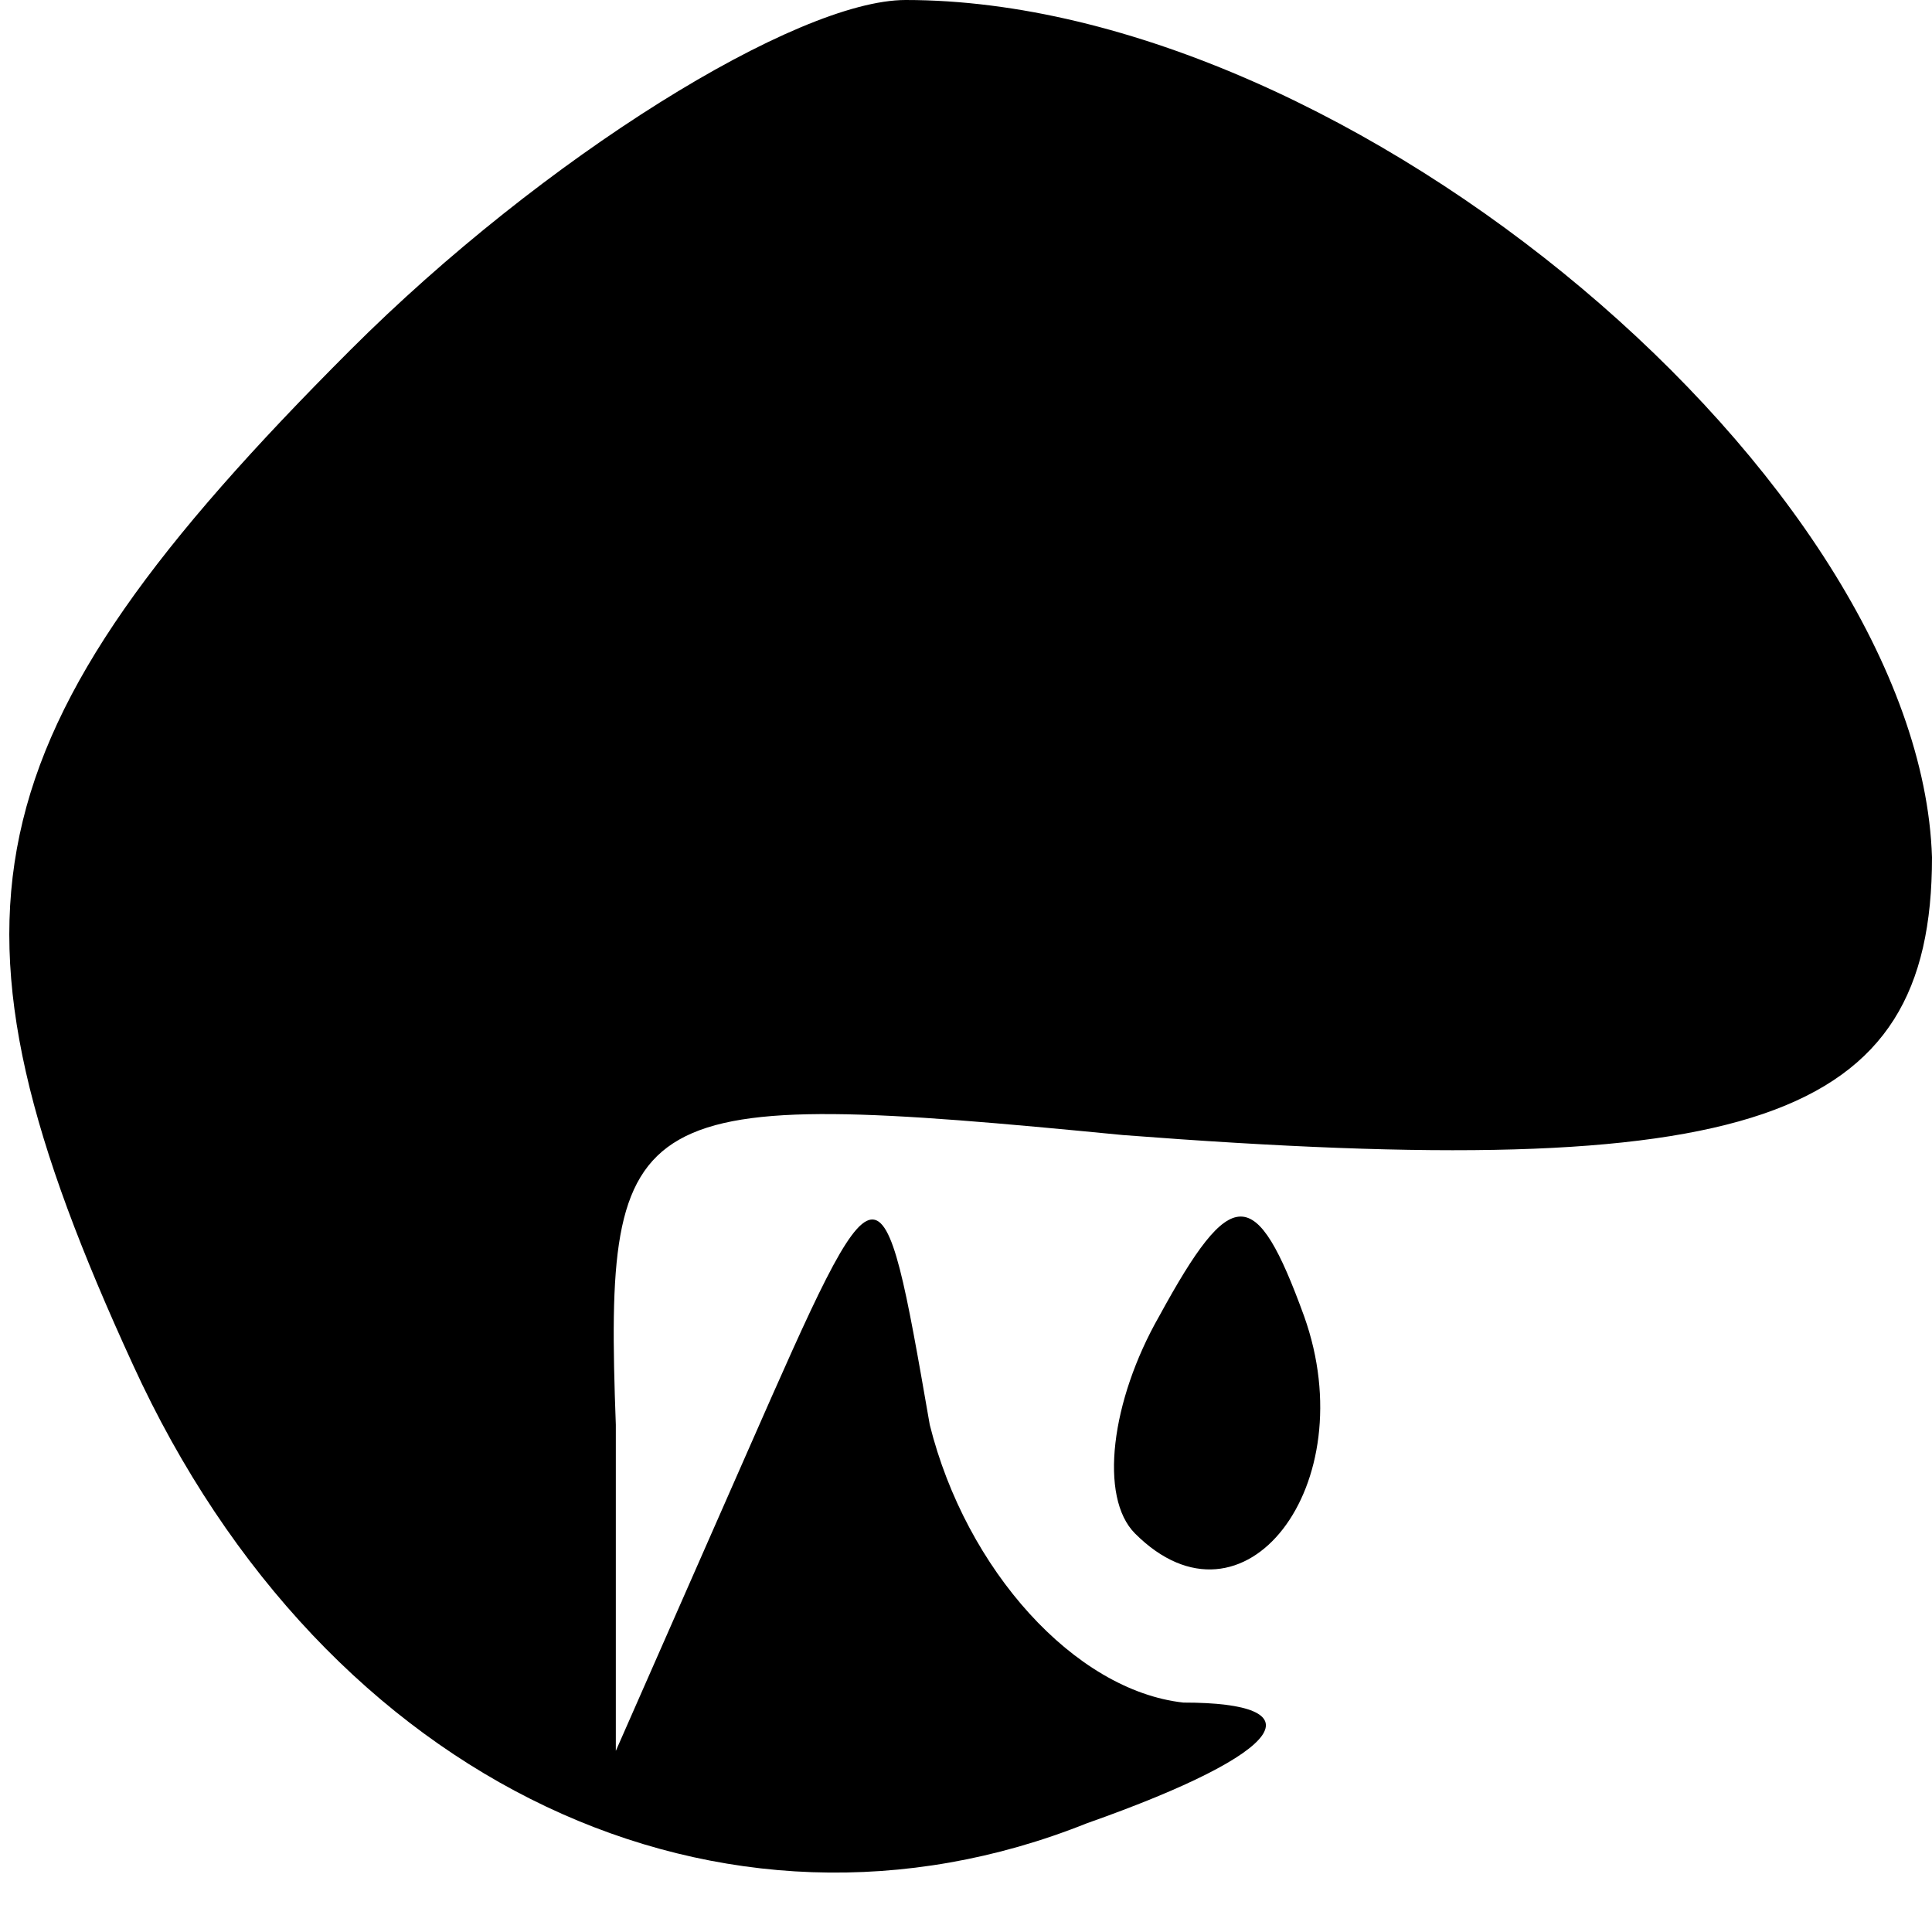
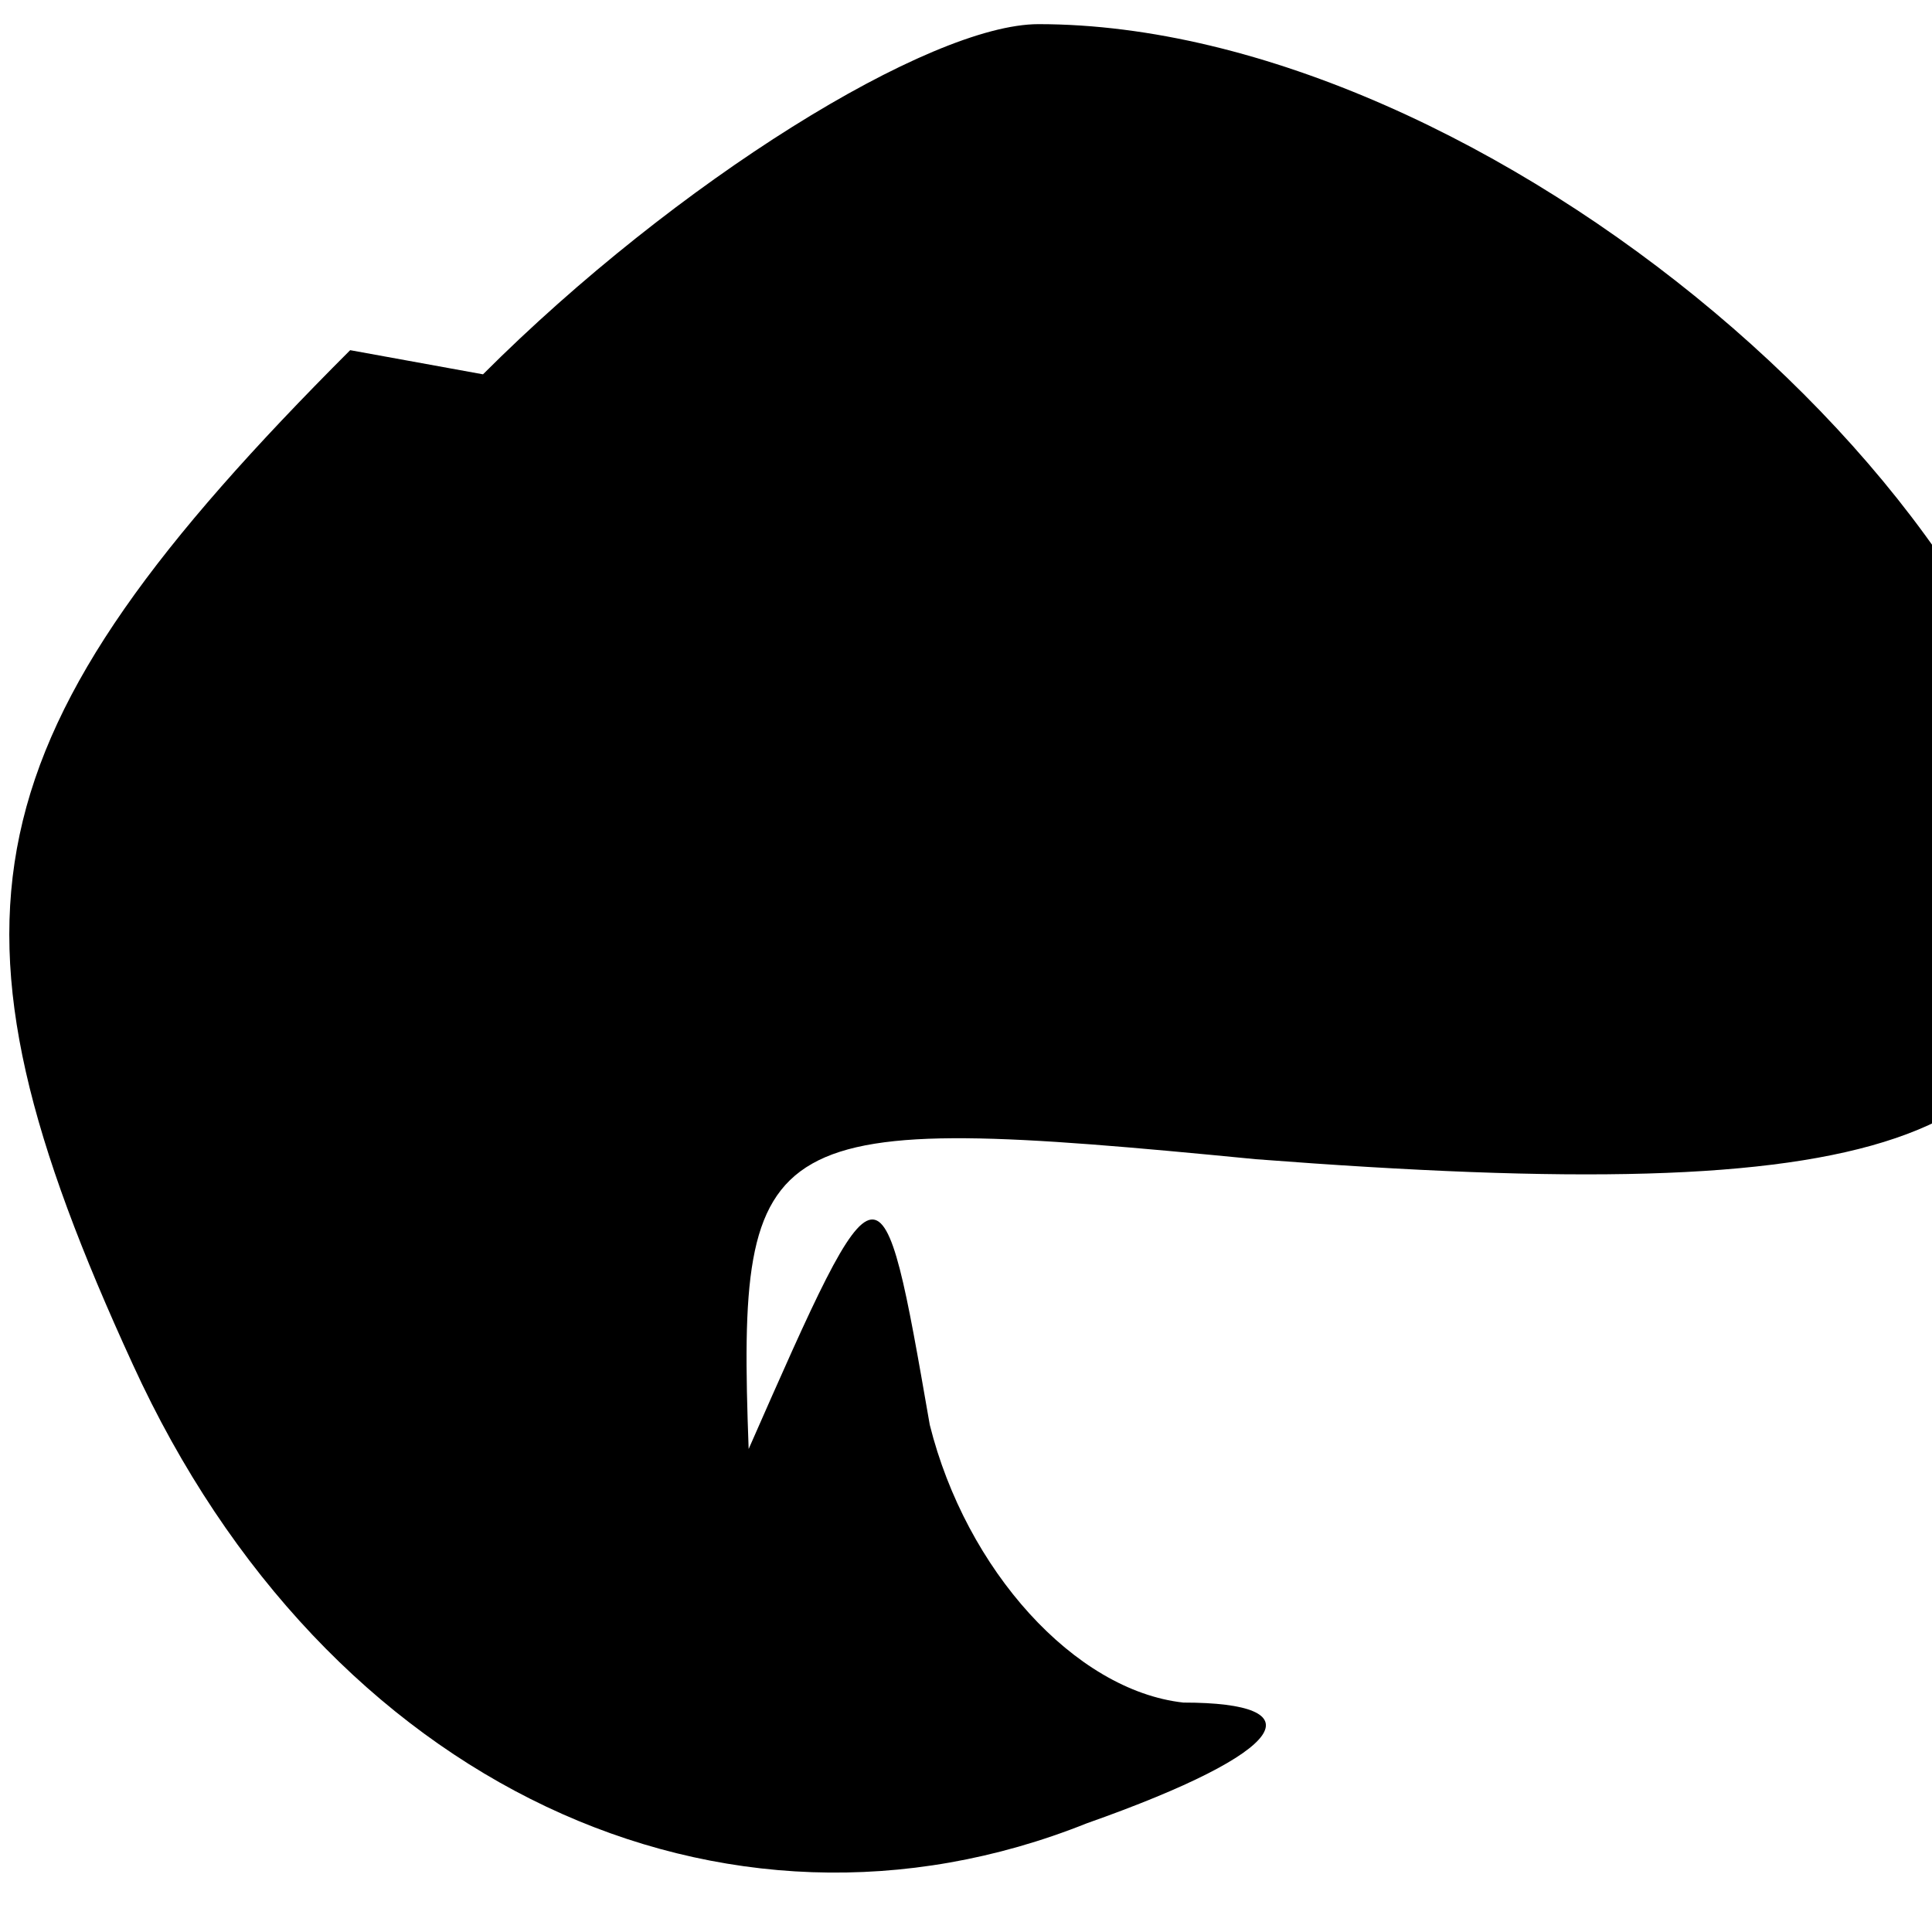
<svg xmlns="http://www.w3.org/2000/svg" version="1.0" width="16pt" height="16pt" viewBox="0 0 16 16" preserveAspectRatio="xMidYMid meet">
  <g transform="translate(0,16) scale(0.1,-0.1)" fill="#000000" stroke="none">
-     <path d="M29 131 c-32 -32 -35 -47 -18 -84 16 -35 49 -50 79 -38 17 6 19 10 8 10 -9 1 -18 11 -21 23 -4 23 -4 23 -15 -2 l-11 -25 0 27 c-1 27 1 28 42 24 52 -4 67 1 67 23 -1 31 -48 71 -85 71 -9 0 -30 -13 -46 -29z" />
-     <path d="M96 51 c-4 -7 -5 -15 -2 -18 9 -9 19 4 14 18 -4 11 -6 11 -12 0z" />
+     <path d="M29 131 c-32 -32 -35 -47 -18 -84 16 -35 49 -50 79 -38 17 6 19 10 8 10 -9 1 -18 11 -21 23 -4 23 -4 23 -15 -2 c-1 27 1 28 42 24 52 -4 67 1 67 23 -1 31 -48 71 -85 71 -9 0 -30 -13 -46 -29z" />
  </g>
</svg>